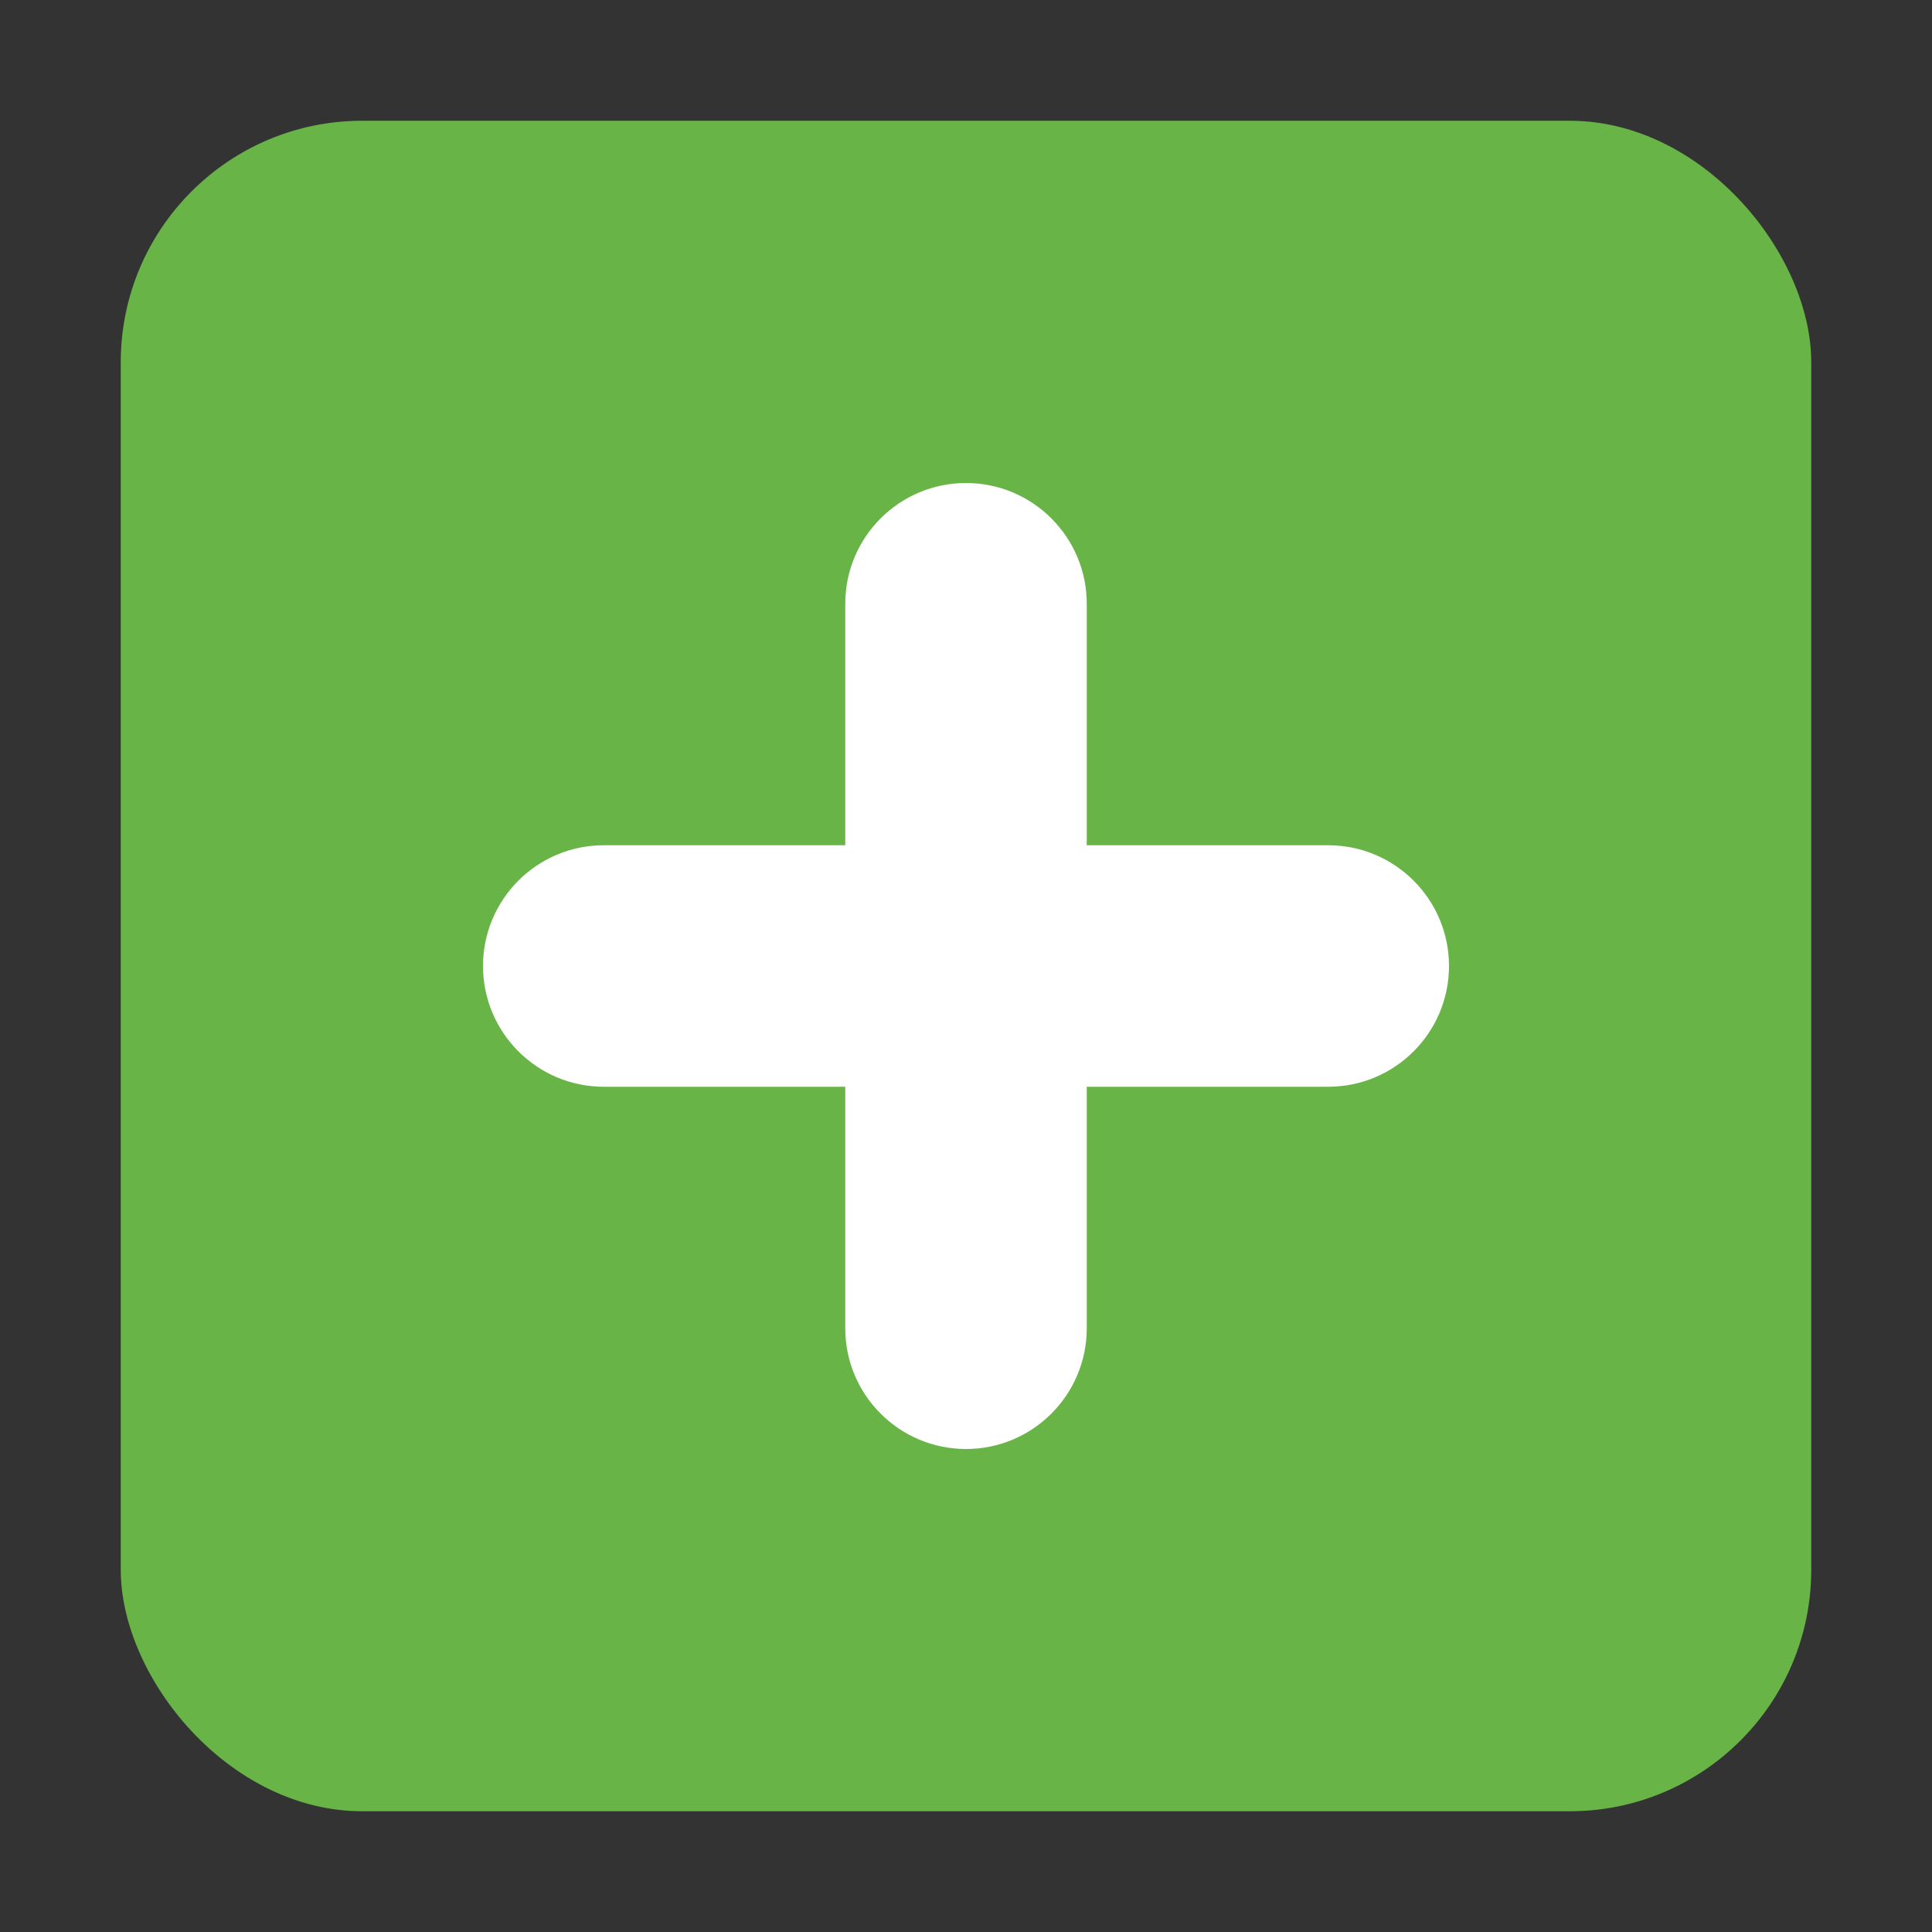
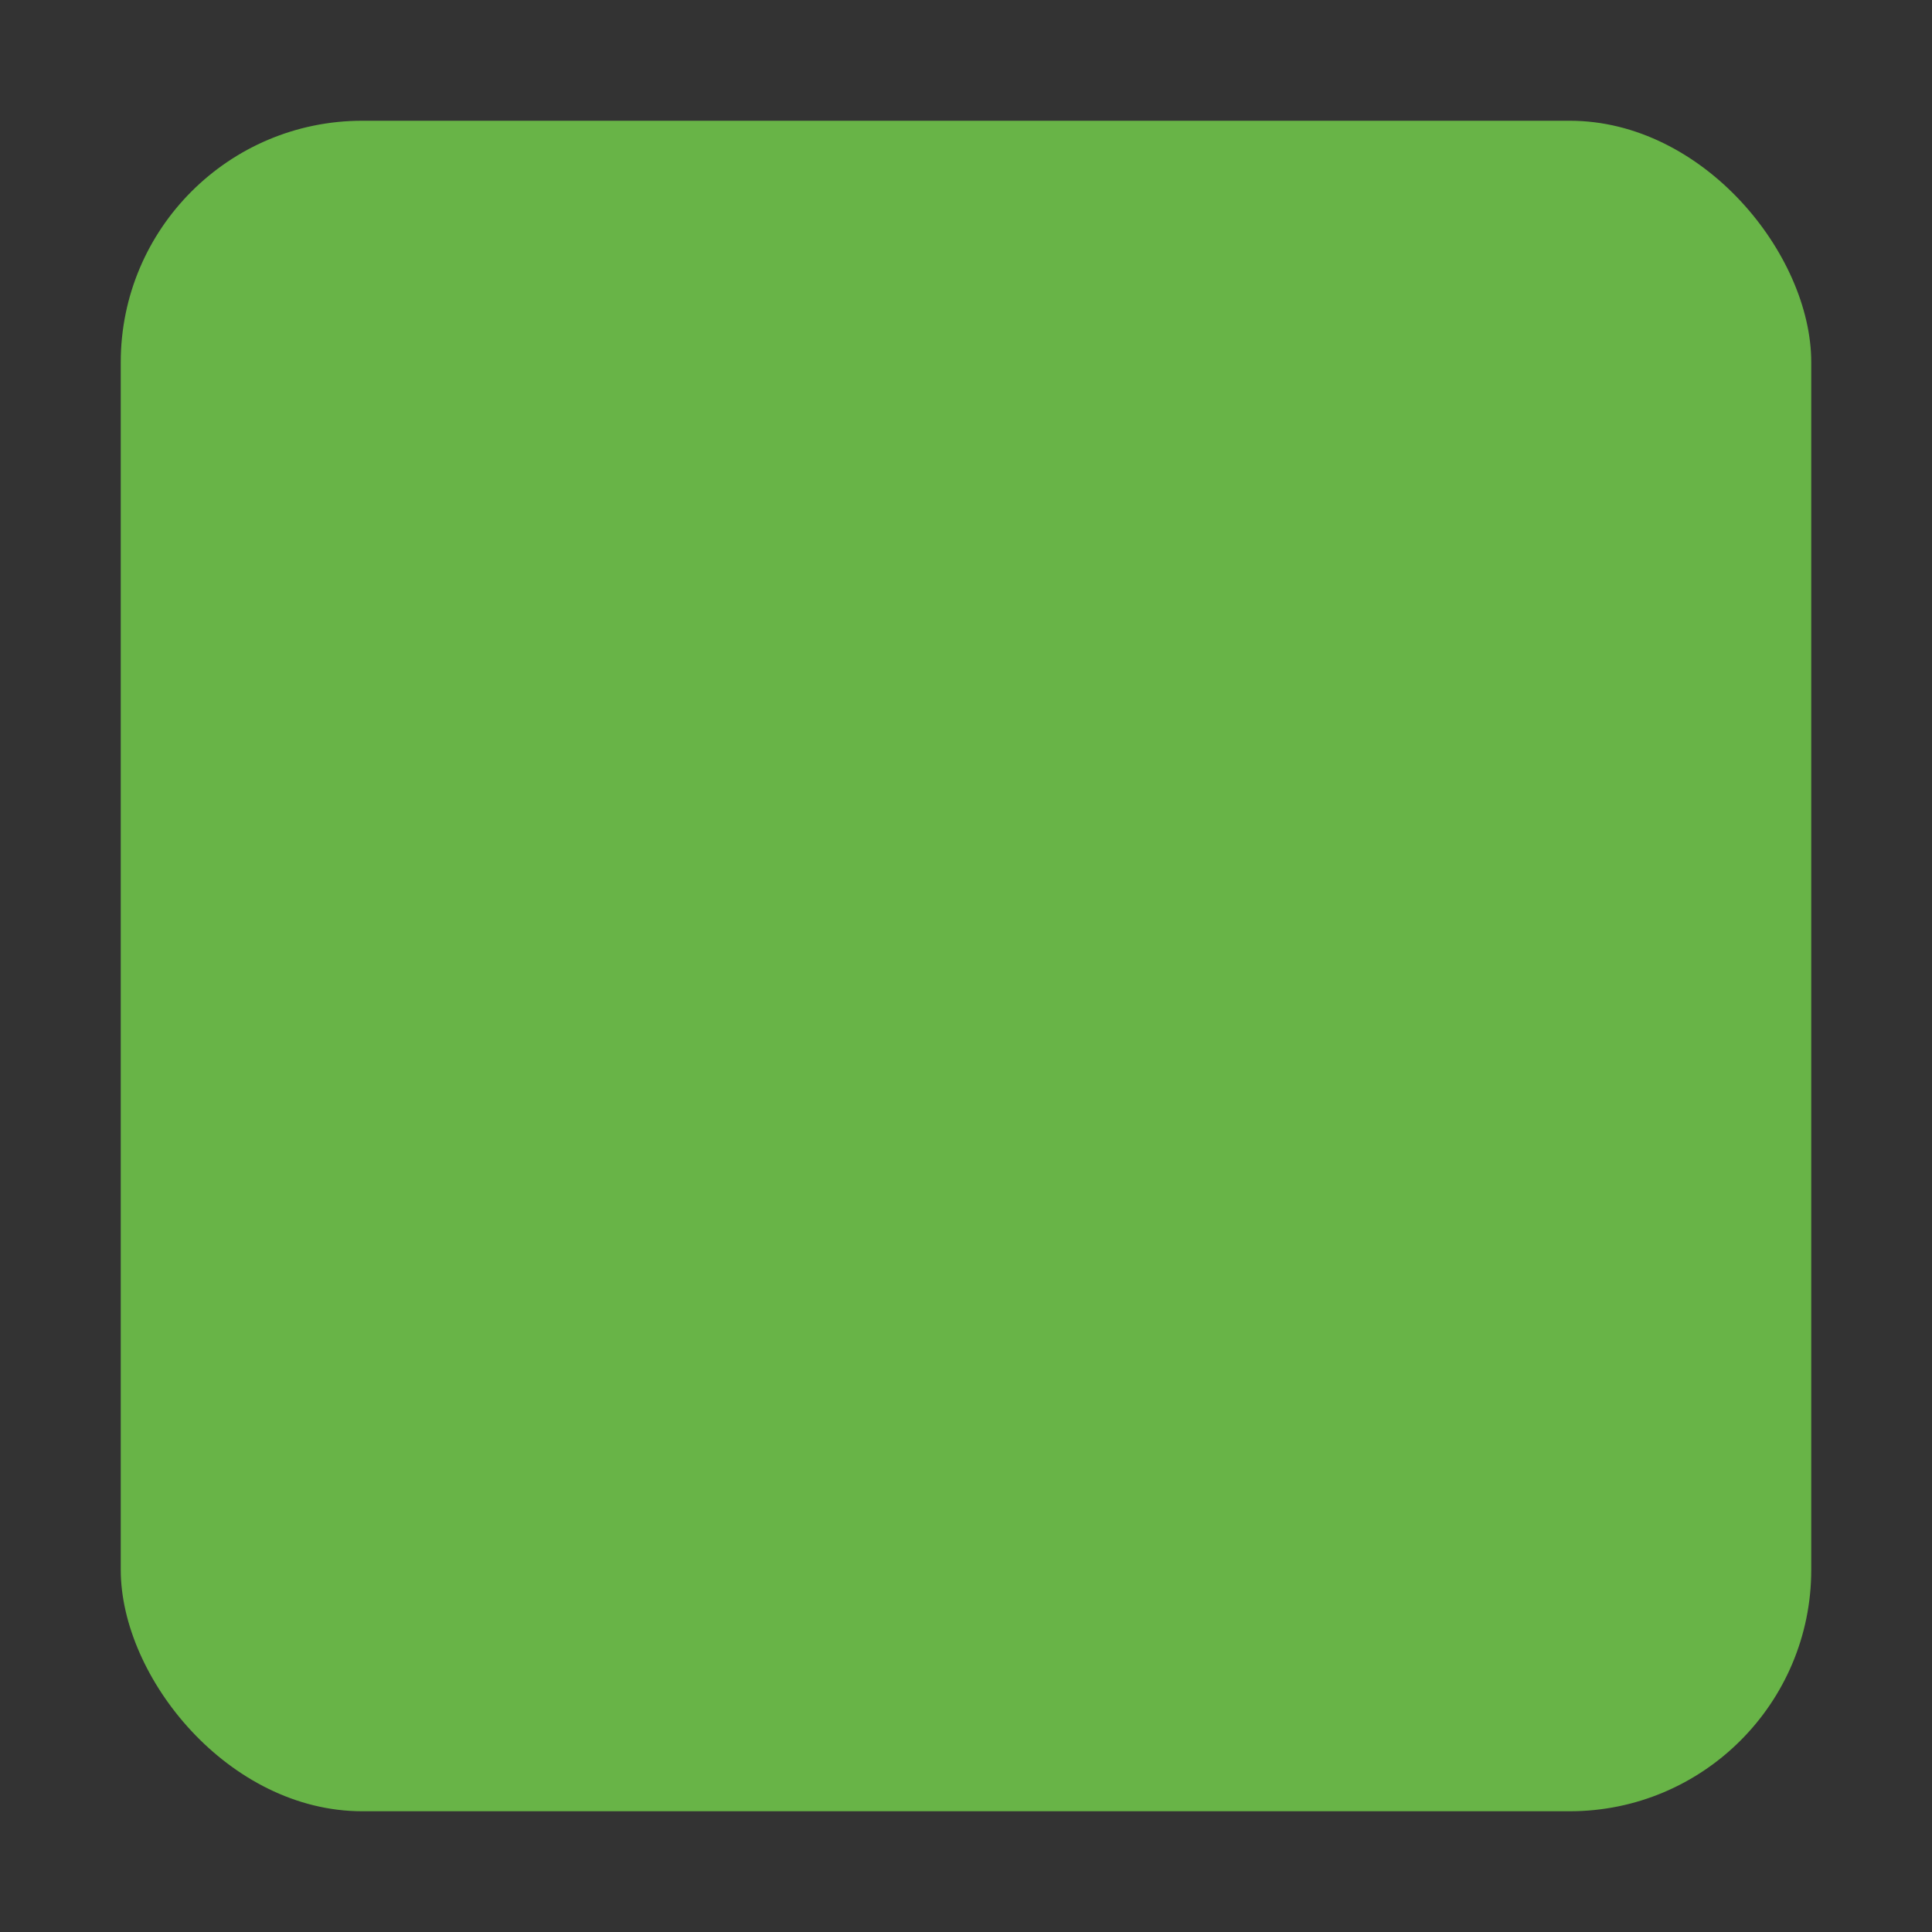
<svg xmlns="http://www.w3.org/2000/svg" xmlns:ns1="http://www.bohemiancoding.com/sketch/ns" width="16px" height="16px" viewBox="0 0 16 16" version="1.1">
  <rect x="0" y="0" width="16" height="16" fill="#333333" stroke="none" />
  <title>new_feature</title>
  <desc>Created with Sketch.</desc>
  <defs />
  <g id="Page-1" stroke="none" stroke-width="1" fill="none" fill-rule="evenodd" ns1:type="MSPage">
    <g id="new_feature" ns1:type="MSArtboardGroup">
      <g id="New-feature" ns1:type="MSLayerGroup" transform="translate(1, 1)">
        <rect id="Rectangle-36" fill="#68B447" ns1:type="MSShapeGroup" x="0" y="0" width="14" height="14" rx="2" />
-         <path d="M10,8 L8,8 L8,10 C8,10.552 7.552,11 7,11 C6.448,11 6,10.552 6,10 L6,8 L4,8 C3.448,8 3,7.552 3,7 C3,6.448 3.448,6 4,6 L6,6 L6,4 C6,3.448 6.448,3 7,3 C7.552,3 8,3.448 8,4 L8,6 L10,6 C10.552,6 11,6.448 11,7 C11,7.552 10.552,8 10,8 Z" id="Rectangle-75" fill="#FFFFFF" ns1:type="MSShapeGroup" />
      </g>
    </g>
  </g>
</svg>